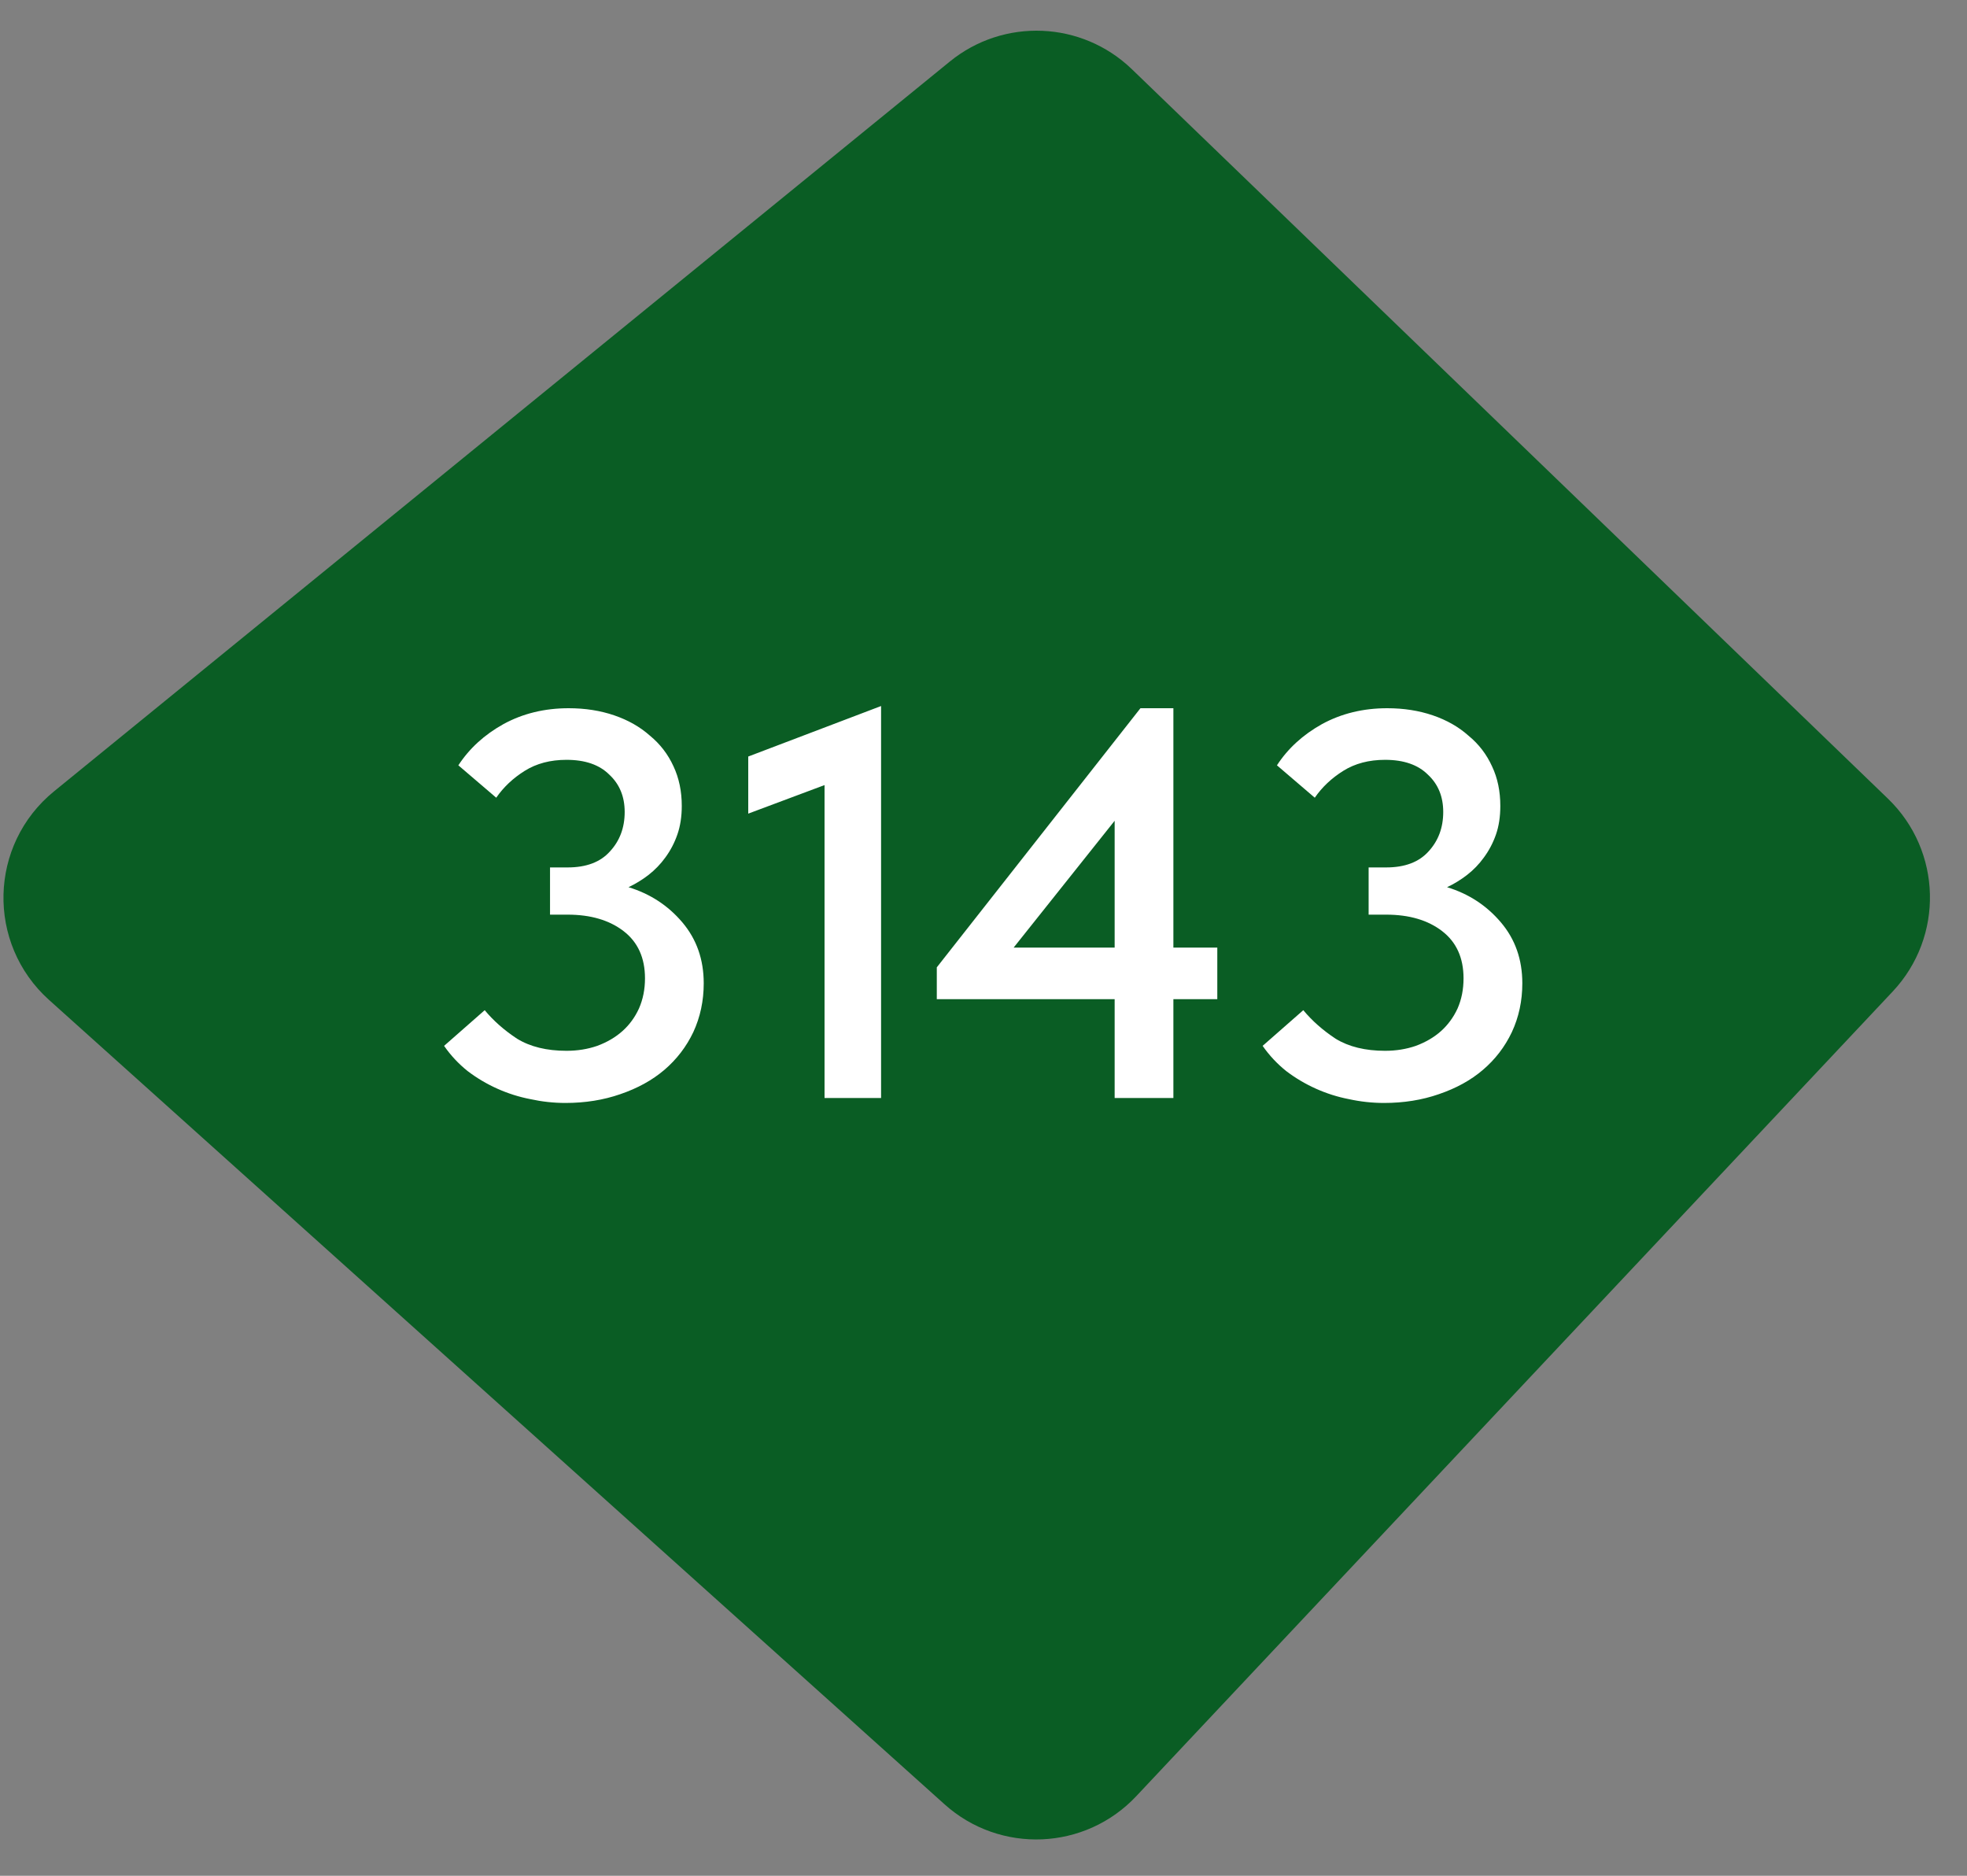
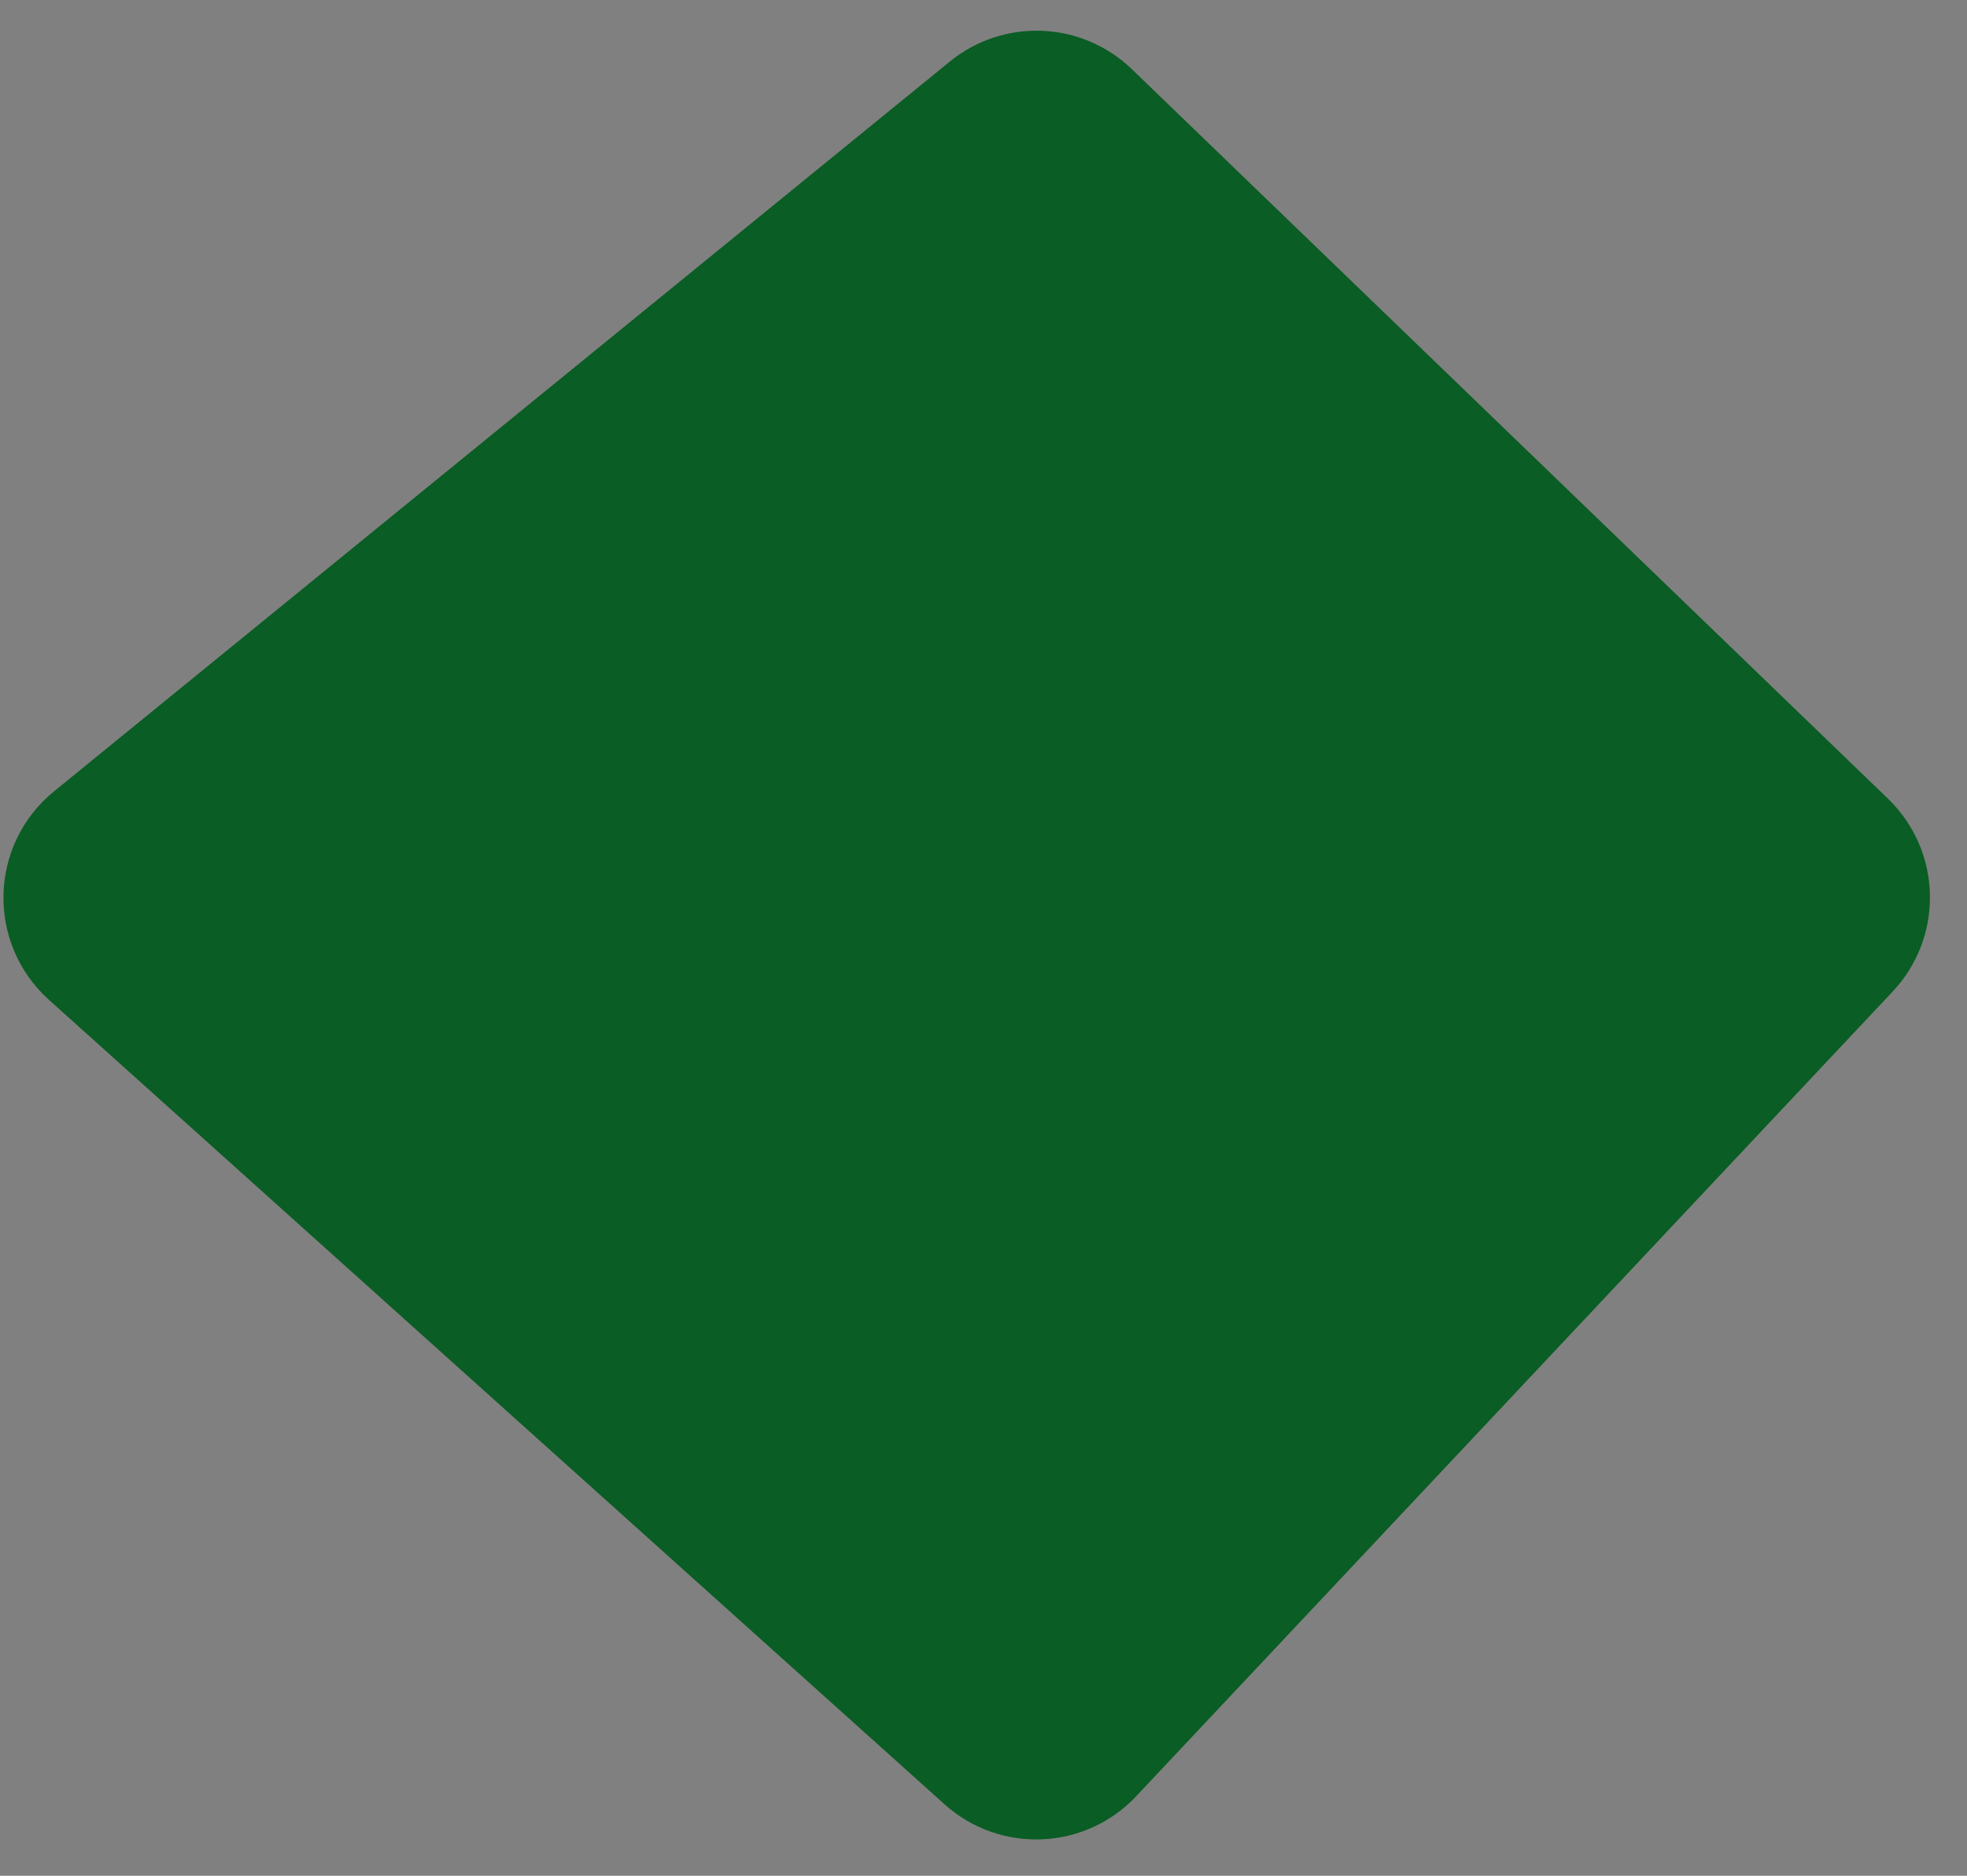
<svg xmlns="http://www.w3.org/2000/svg" width="43" height="41" viewBox="0 0 43 41" fill="none">
  <rect x="0" y="0" width="43" height="41" fill="#808080" stroke="none" />
  <path d="M40.647 20.987L24.11 38.576C23.366 39.368 22.125 39.42 21.317 38.694L1.739 21.111C0.826 20.29 0.86 18.848 1.813 18.072L21.396 2.12C22.181 1.481 23.319 1.529 24.048 2.231L40.579 18.178C41.367 18.938 41.397 20.19 40.647 20.987Z" fill="#0A5D24" stroke="#0A5D24" stroke-width="2" />
-   <path d="M12.36 24.108C12.104 24.108 11.848 24.08 11.592 24.024C11.344 23.976 11.104 23.9 10.872 23.796C10.64 23.692 10.424 23.564 10.224 23.412C10.024 23.252 9.852 23.068 9.708 22.86L10.596 22.08C10.788 22.312 11.024 22.52 11.304 22.704C11.592 22.88 11.952 22.968 12.384 22.968C12.624 22.968 12.848 22.932 13.056 22.86C13.272 22.78 13.456 22.672 13.608 22.536C13.76 22.4 13.88 22.236 13.968 22.044C14.056 21.844 14.1 21.624 14.1 21.384C14.1 20.936 13.944 20.592 13.632 20.352C13.32 20.112 12.912 19.992 12.408 19.992H12.024V18.96H12.408C12.816 18.96 13.124 18.844 13.332 18.612C13.548 18.38 13.656 18.092 13.656 17.748C13.656 17.412 13.544 17.14 13.32 16.932C13.104 16.716 12.792 16.608 12.384 16.608C12.032 16.608 11.728 16.688 11.472 16.848C11.216 17.008 11.008 17.204 10.848 17.436L10.02 16.728C10.26 16.36 10.588 16.06 11.004 15.828C11.428 15.596 11.904 15.48 12.432 15.48C12.792 15.48 13.124 15.532 13.428 15.636C13.732 15.74 13.992 15.888 14.208 16.08C14.432 16.264 14.604 16.488 14.724 16.752C14.844 17.008 14.904 17.296 14.904 17.616C14.904 17.848 14.872 18.056 14.808 18.24C14.744 18.424 14.656 18.592 14.544 18.744C14.44 18.888 14.316 19.016 14.172 19.128C14.036 19.232 13.892 19.32 13.74 19.392C14.212 19.536 14.604 19.792 14.916 20.16C15.228 20.528 15.384 20.972 15.384 21.492C15.384 21.876 15.308 22.232 15.156 22.56C15.004 22.88 14.792 23.156 14.52 23.388C14.256 23.612 13.936 23.788 13.56 23.916C13.192 24.044 12.792 24.108 12.36 24.108ZM18.025 17.16L16.357 17.784V16.536L19.261 15.432V24H18.025V17.16ZM24.367 21.84H20.479V21.144L24.931 15.48H25.651V20.712H26.611V21.84H25.651V24H24.367V21.84ZM24.367 20.712V17.94L22.159 20.712H24.367ZM30.255 24.108C29.998 24.108 29.742 24.08 29.486 24.024C29.238 23.976 28.998 23.9 28.767 23.796C28.535 23.692 28.319 23.564 28.119 23.412C27.919 23.252 27.747 23.068 27.602 22.86L28.491 22.08C28.683 22.312 28.919 22.52 29.198 22.704C29.486 22.88 29.846 22.968 30.279 22.968C30.518 22.968 30.742 22.932 30.951 22.86C31.166 22.78 31.351 22.672 31.503 22.536C31.654 22.4 31.774 22.236 31.863 22.044C31.951 21.844 31.994 21.624 31.994 21.384C31.994 20.936 31.838 20.592 31.526 20.352C31.215 20.112 30.806 19.992 30.302 19.992H29.919V18.96H30.302C30.71 18.96 31.018 18.844 31.227 18.612C31.442 18.38 31.55 18.092 31.55 17.748C31.55 17.412 31.439 17.14 31.215 16.932C30.998 16.716 30.686 16.608 30.279 16.608C29.927 16.608 29.622 16.688 29.366 16.848C29.11 17.008 28.902 17.204 28.742 17.436L27.915 16.728C28.154 16.36 28.483 16.06 28.898 15.828C29.323 15.596 29.799 15.48 30.326 15.48C30.686 15.48 31.018 15.532 31.323 15.636C31.627 15.74 31.887 15.888 32.102 16.08C32.327 16.264 32.498 16.488 32.618 16.752C32.739 17.008 32.798 17.296 32.798 17.616C32.798 17.848 32.767 18.056 32.703 18.24C32.639 18.424 32.55 18.592 32.438 18.744C32.334 18.888 32.211 19.016 32.066 19.128C31.93 19.232 31.787 19.32 31.634 19.392C32.106 19.536 32.498 19.792 32.81 20.16C33.123 20.528 33.279 20.972 33.279 21.492C33.279 21.876 33.203 22.232 33.05 22.56C32.898 22.88 32.687 23.156 32.414 23.388C32.151 23.612 31.831 23.788 31.454 23.916C31.087 24.044 30.686 24.108 30.255 24.108Z" fill="white" />
</svg>